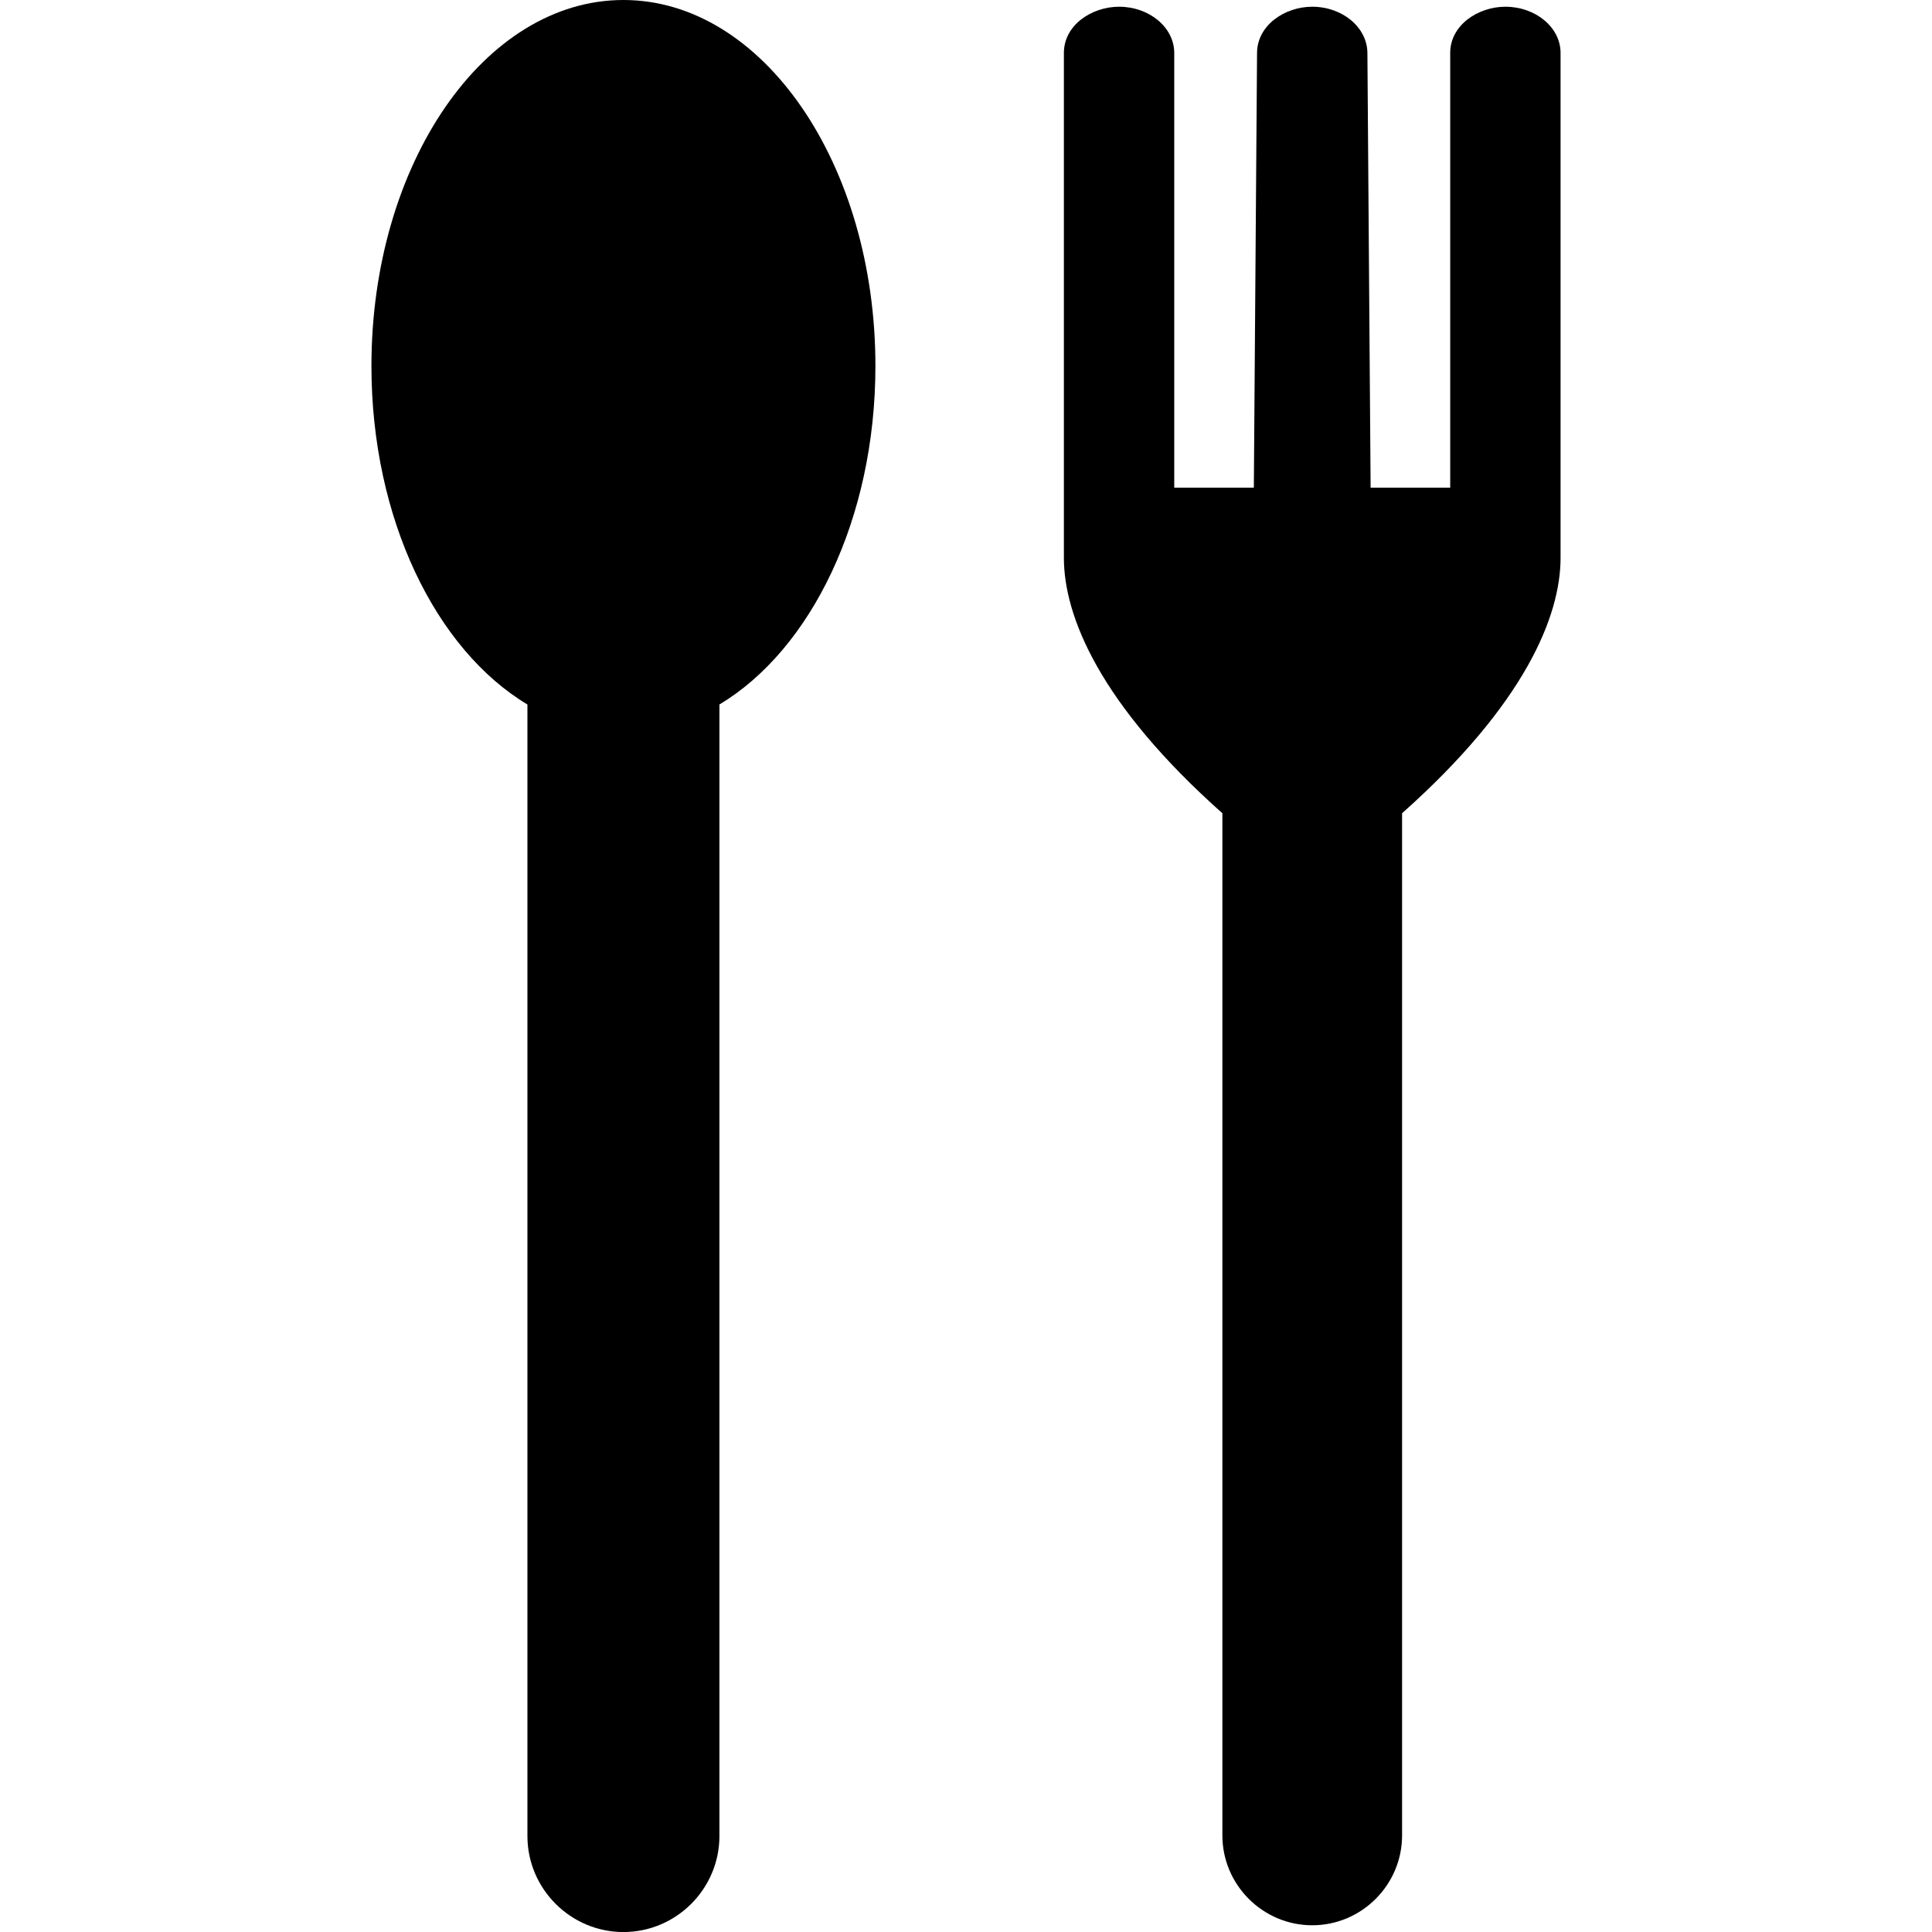
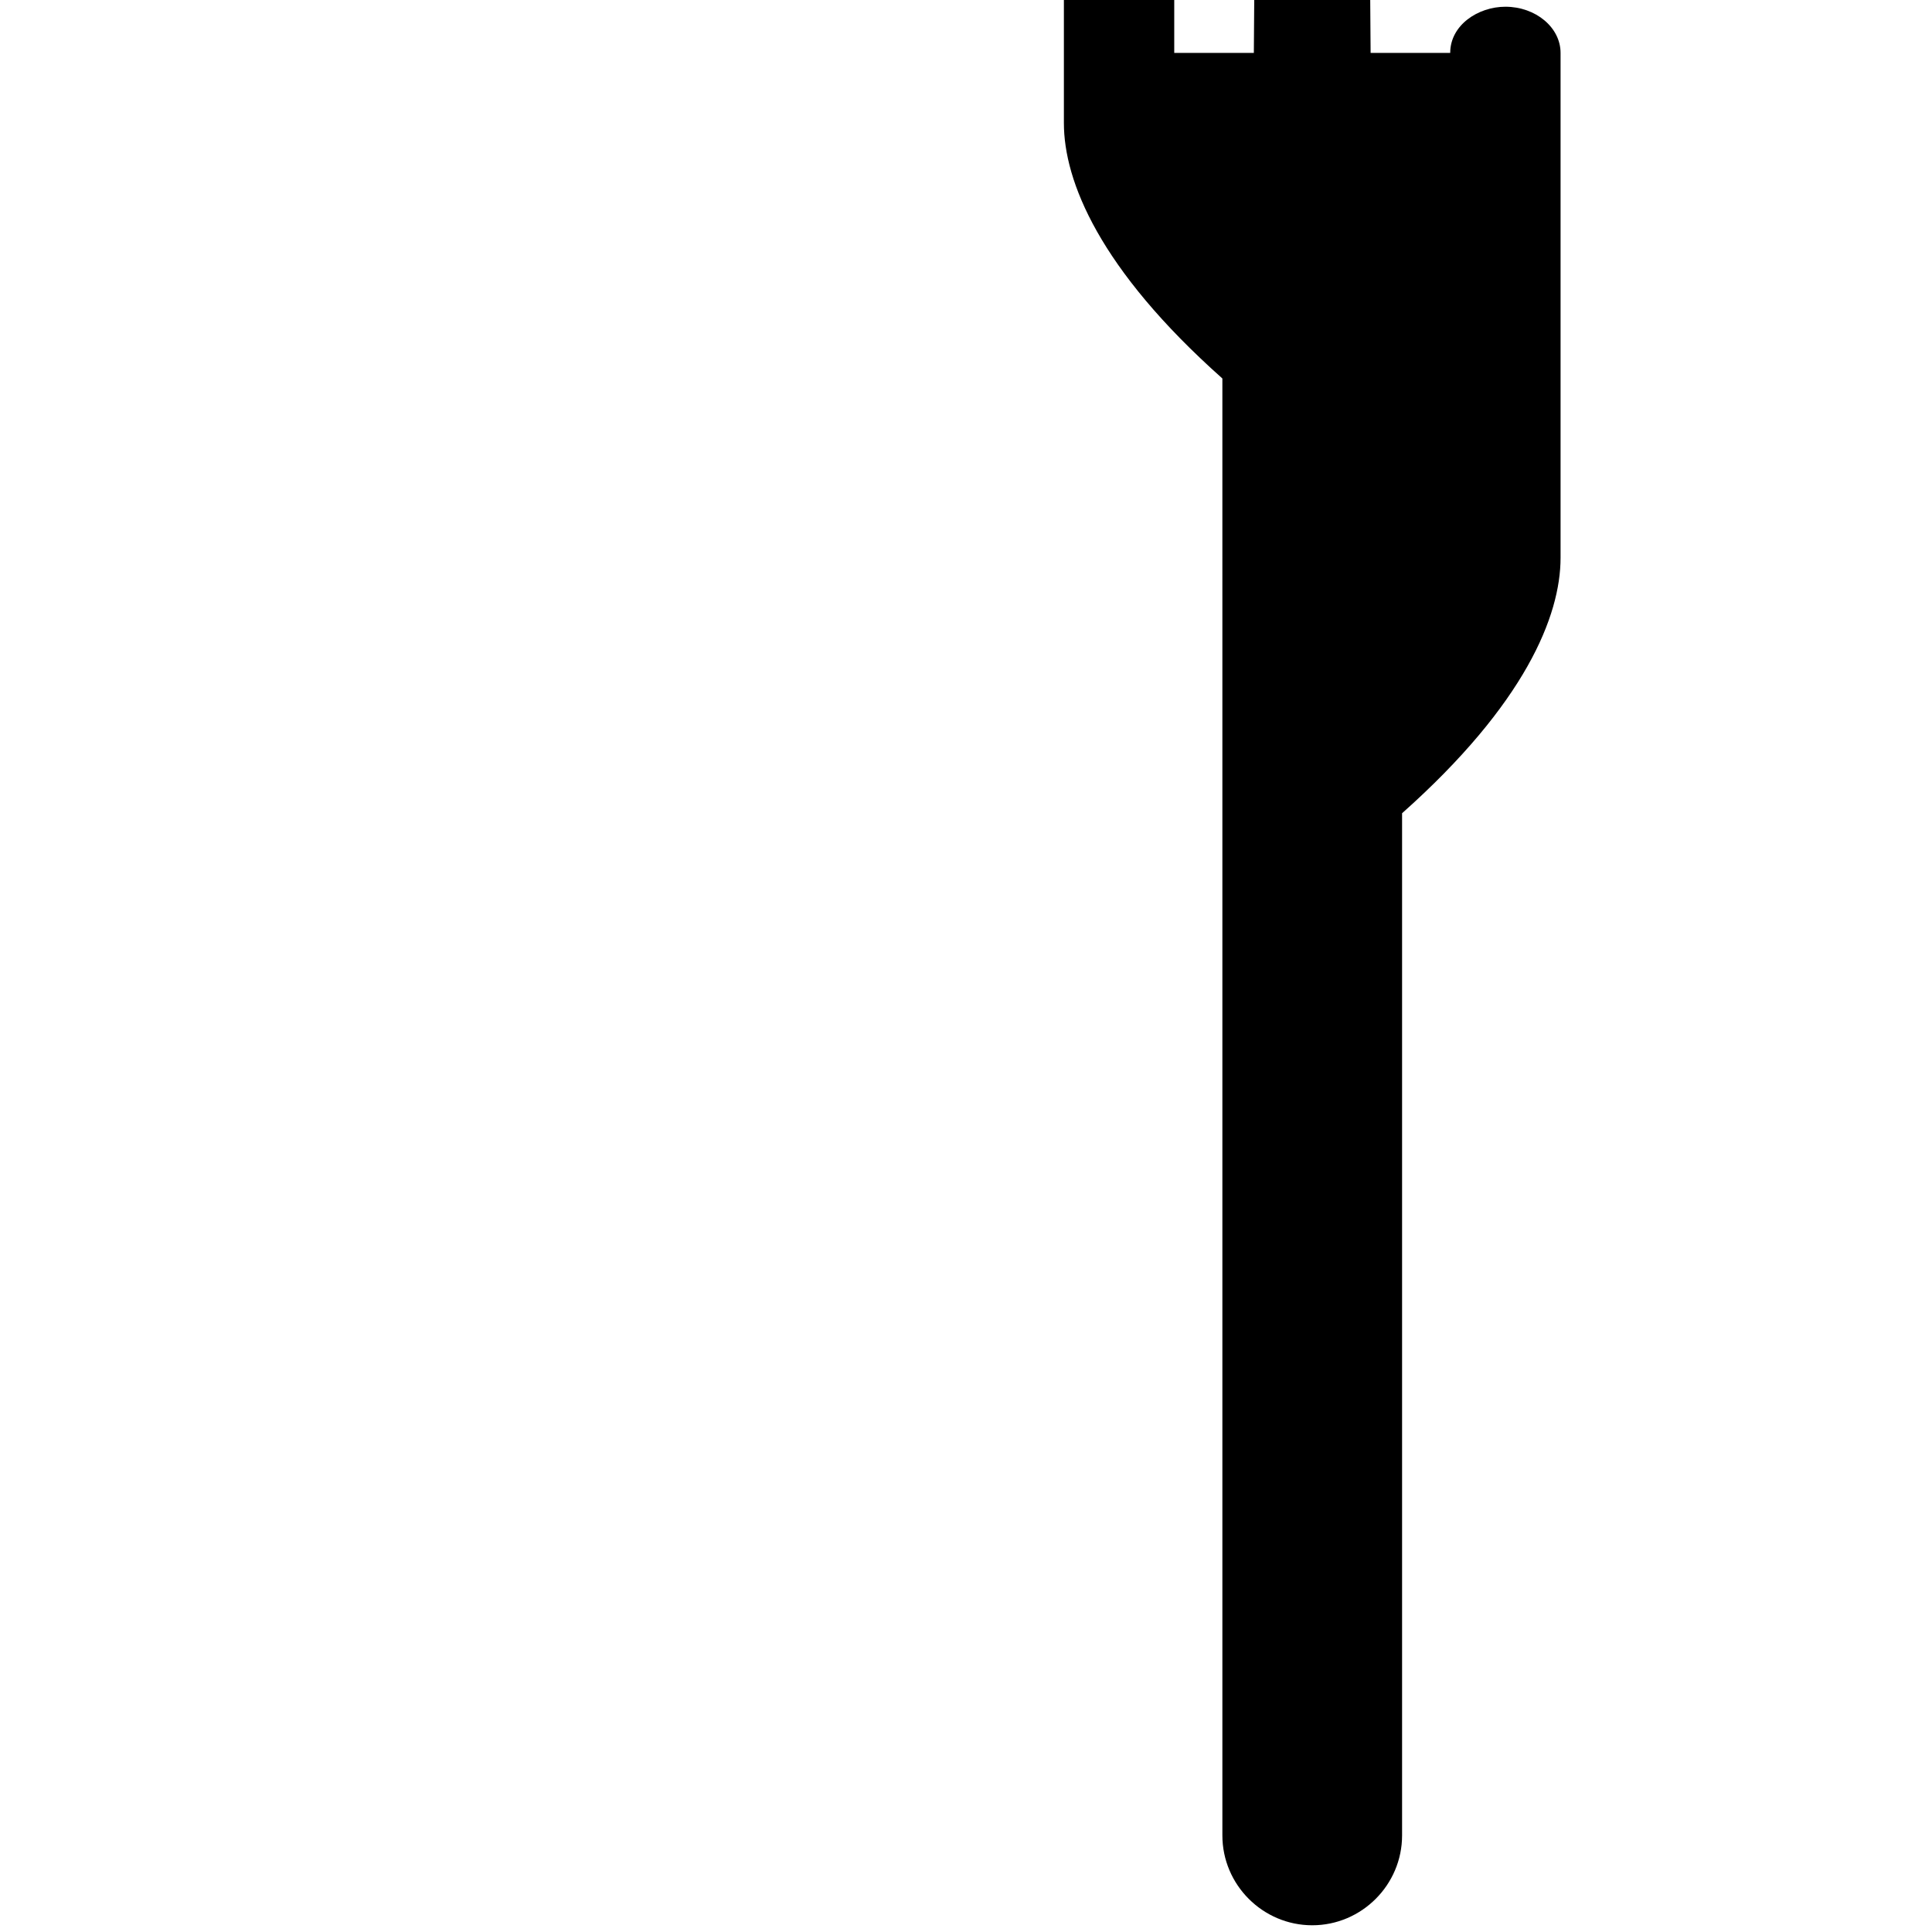
<svg xmlns="http://www.w3.org/2000/svg" clip-rule="evenodd" fill-rule="evenodd" height="512" image-rendering="optimizeQuality" shape-rendering="geometricPrecision" text-rendering="geometricPrecision" viewBox="0 0 43.349 43.349" width="512">
  <g id="Layer_x0020_1">
    <g id="_310291000">
-       <path id="_310291816" d="m13.988 0c3.123 0 5.654 3.677 5.654 8.212 0 3.428-1.446 6.364-3.5 7.595v25.389c0 1.185-.969 2.154-2.154 2.154s-2.154-.969-2.154-2.154v-25.389c-2.054-1.23-3.5-4.167-3.5-7.595 0-4.535 2.531-8.212 5.654-8.212z" />
-       <path id="_310291528" d="m27.427 18.247 0 22.935c0 1.109.907 2.016 2.016 2.016 1.109 0 2.016-.907 2.016-2.016v-22.935c2.762-2.457 3.556-4.43 3.556-5.731v-11.329c0-.57-.557-1.036-1.238-1.036-.614 0-1.238.413-1.238 1.036v9.755h-1.786l-.072-9.755c-.004-.57-.557-1.036-1.238-1.036-.616 0-1.234.414-1.238 1.036l-.072 9.755h-1.786v-9.755c0-.57-.557-1.036-1.238-1.036-.615 0-1.238.413-1.238 1.036v11.329c0 1.301.794 3.274 3.556 5.731z" />
+       <path id="_310291528" d="m27.427 18.247 0 22.935c0 1.109.907 2.016 2.016 2.016 1.109 0 2.016-.907 2.016-2.016v-22.935c2.762-2.457 3.556-4.43 3.556-5.731v-11.329c0-.57-.557-1.036-1.238-1.036-.614 0-1.238.413-1.238 1.036h-1.786l-.072-9.755c-.004-.57-.557-1.036-1.238-1.036-.616 0-1.234.414-1.238 1.036l-.072 9.755h-1.786v-9.755c0-.57-.557-1.036-1.238-1.036-.615 0-1.238.413-1.238 1.036v11.329c0 1.301.794 3.274 3.556 5.731z" />
    </g>
  </g>
</svg>